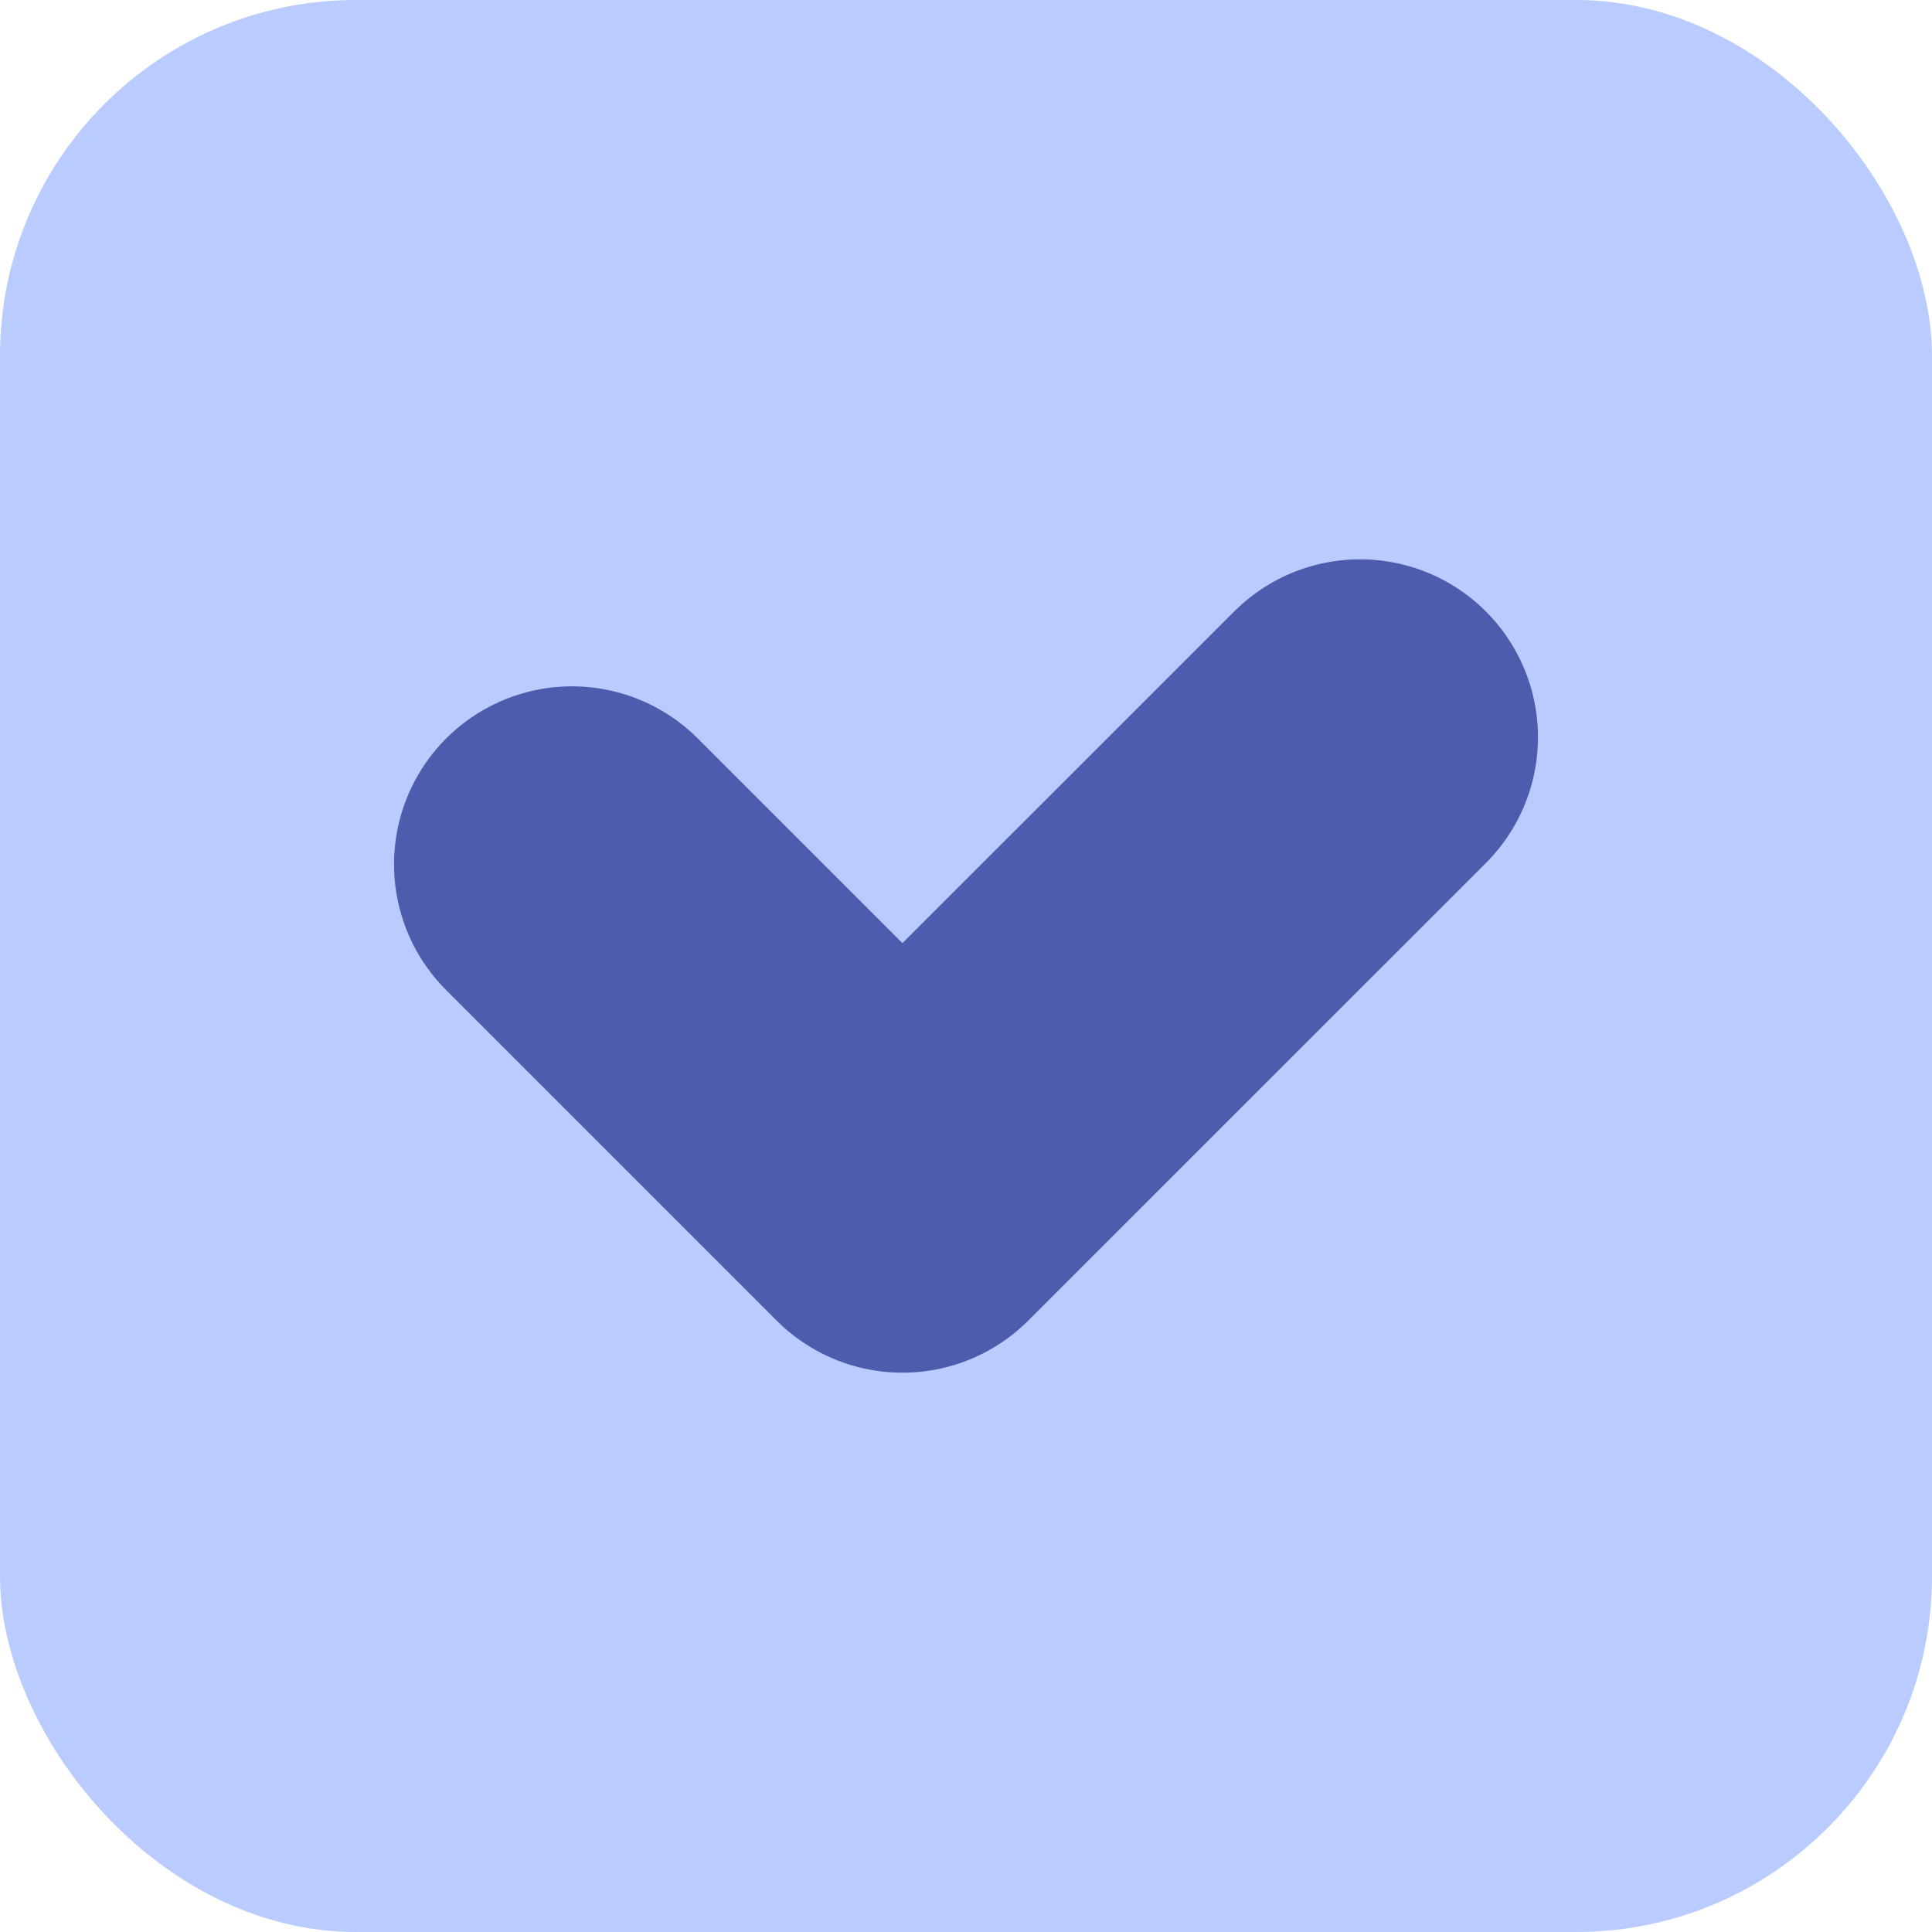
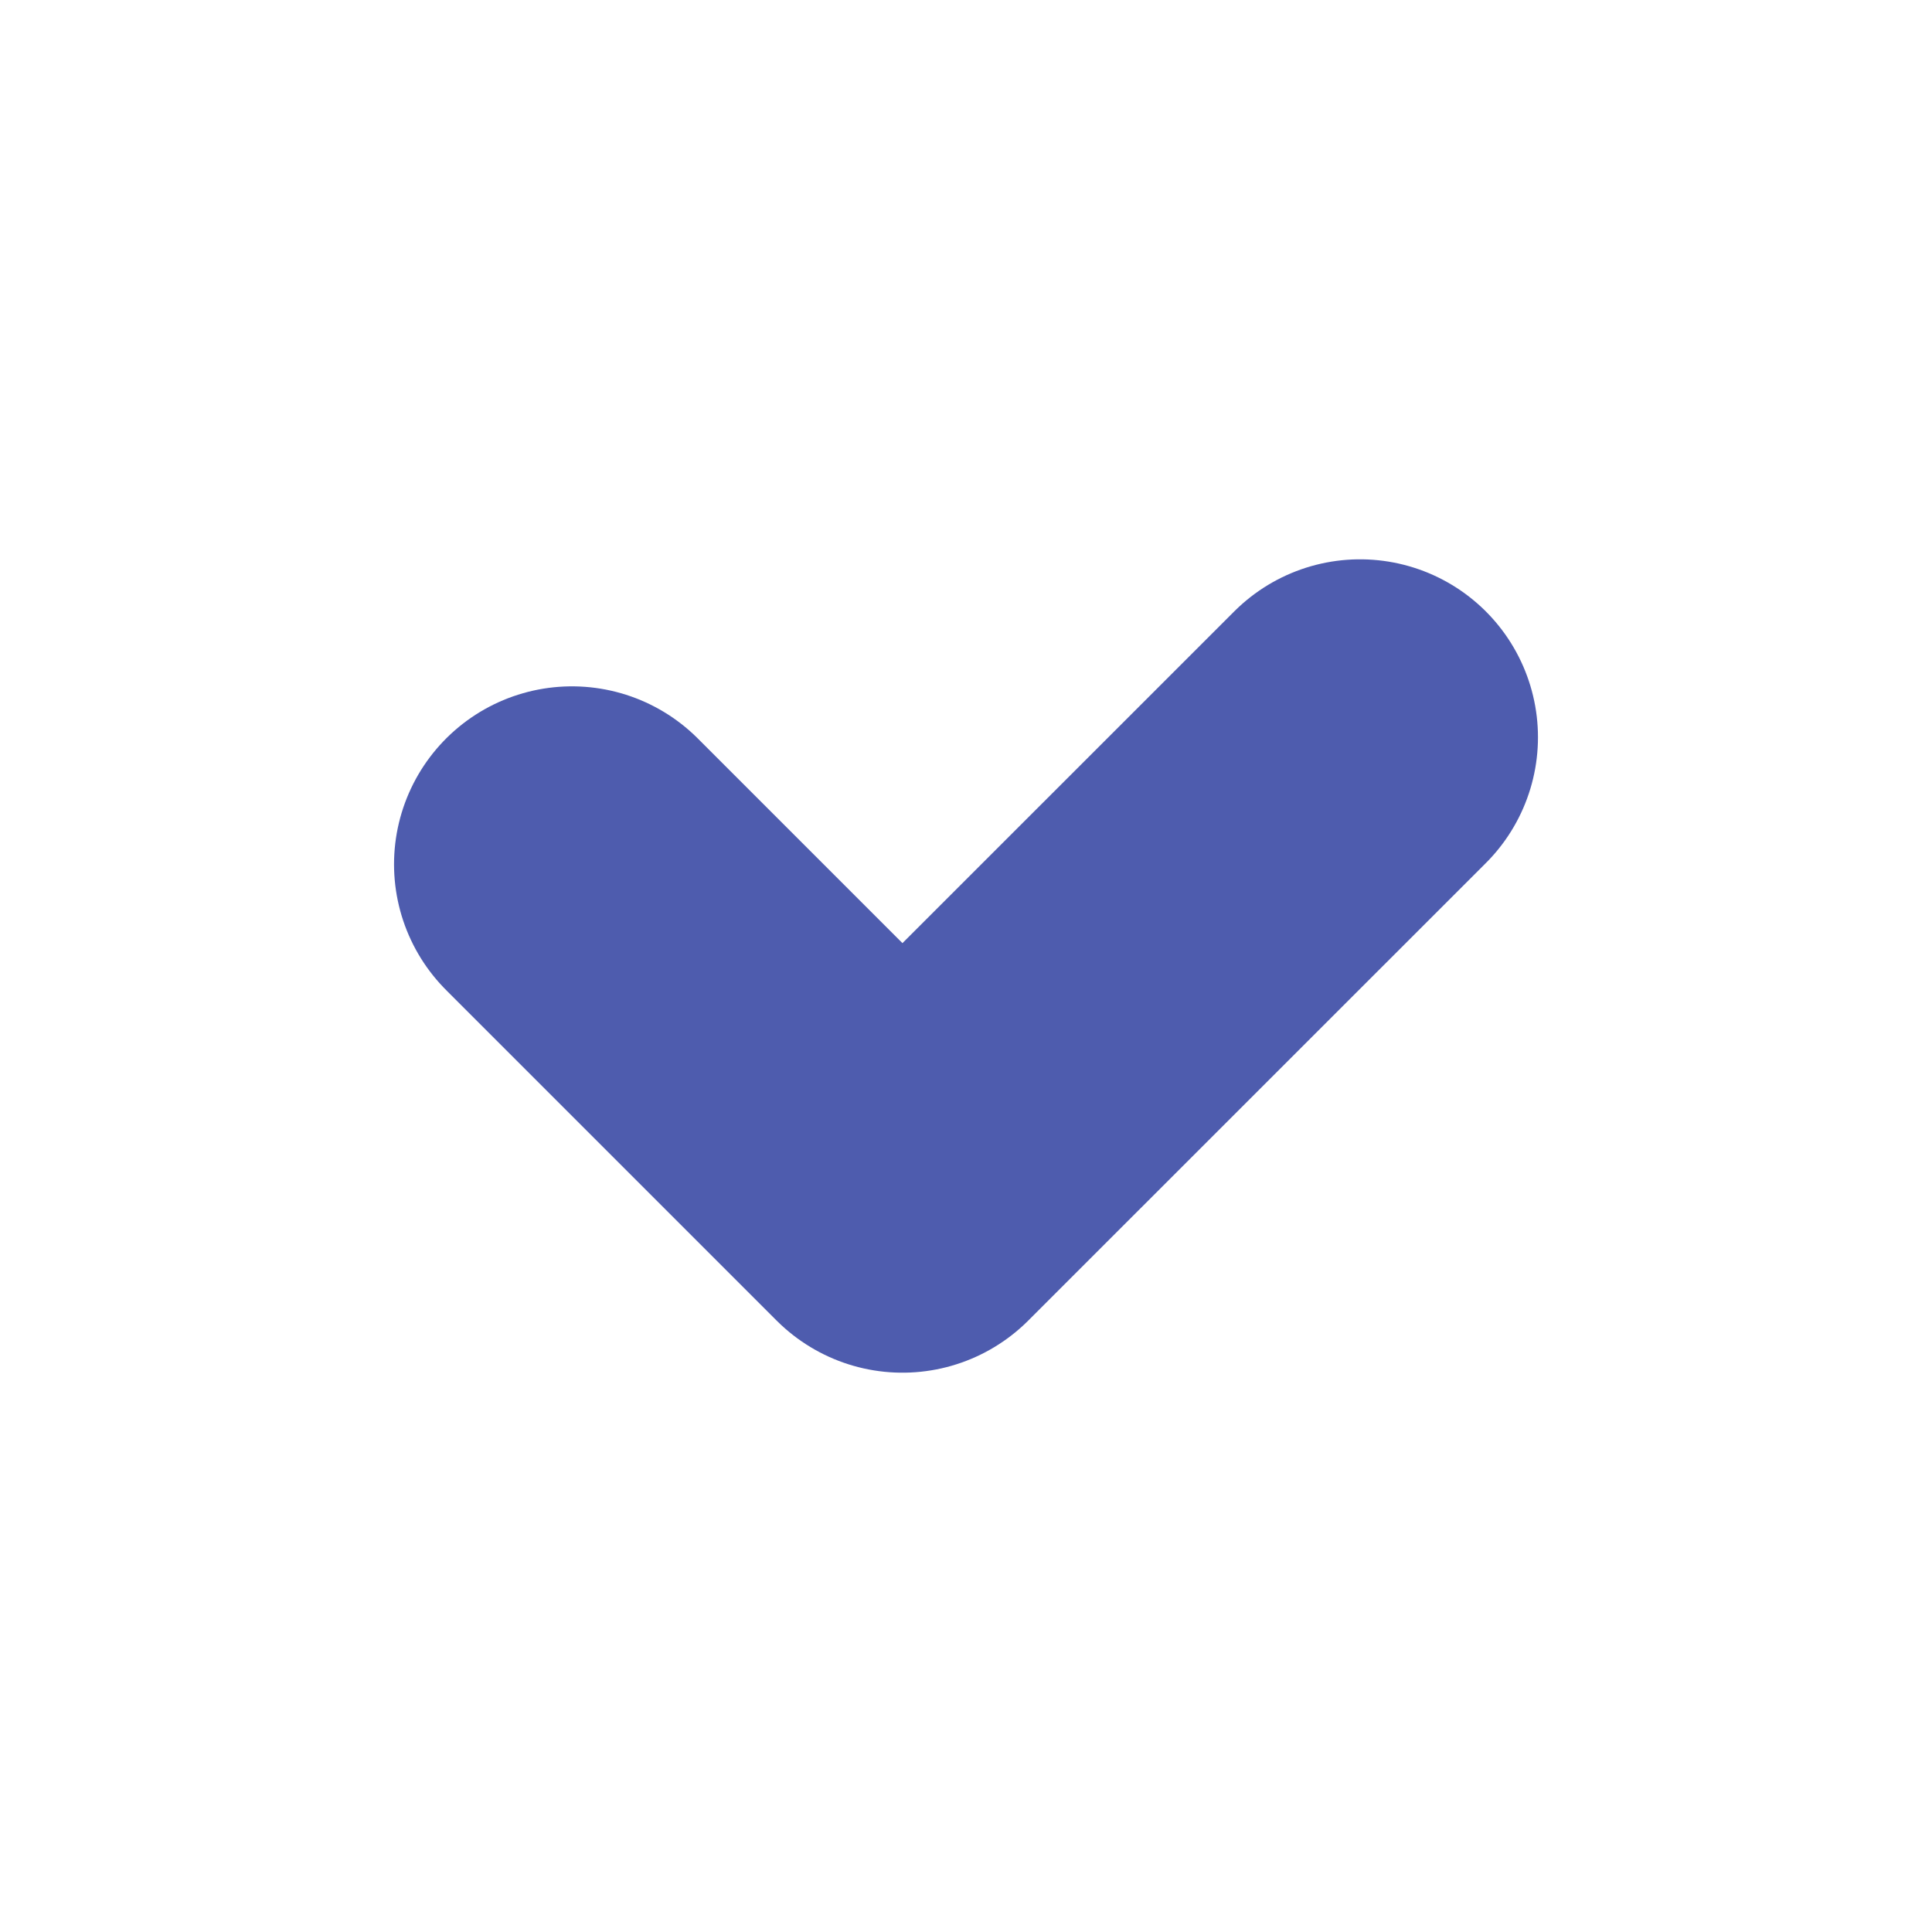
<svg xmlns="http://www.w3.org/2000/svg" width="20" height="20" viewBox="0 0 20 20" fill="none">
-   <rect width="20" height="20" rx="3.684" fill="#B9CBFF" />
  <path d="M5.921 8.947L9.342 12.368L14.079 7.632" stroke="#4E5CAE" stroke-width="3.684" stroke-linecap="round" stroke-linejoin="round" />
</svg>